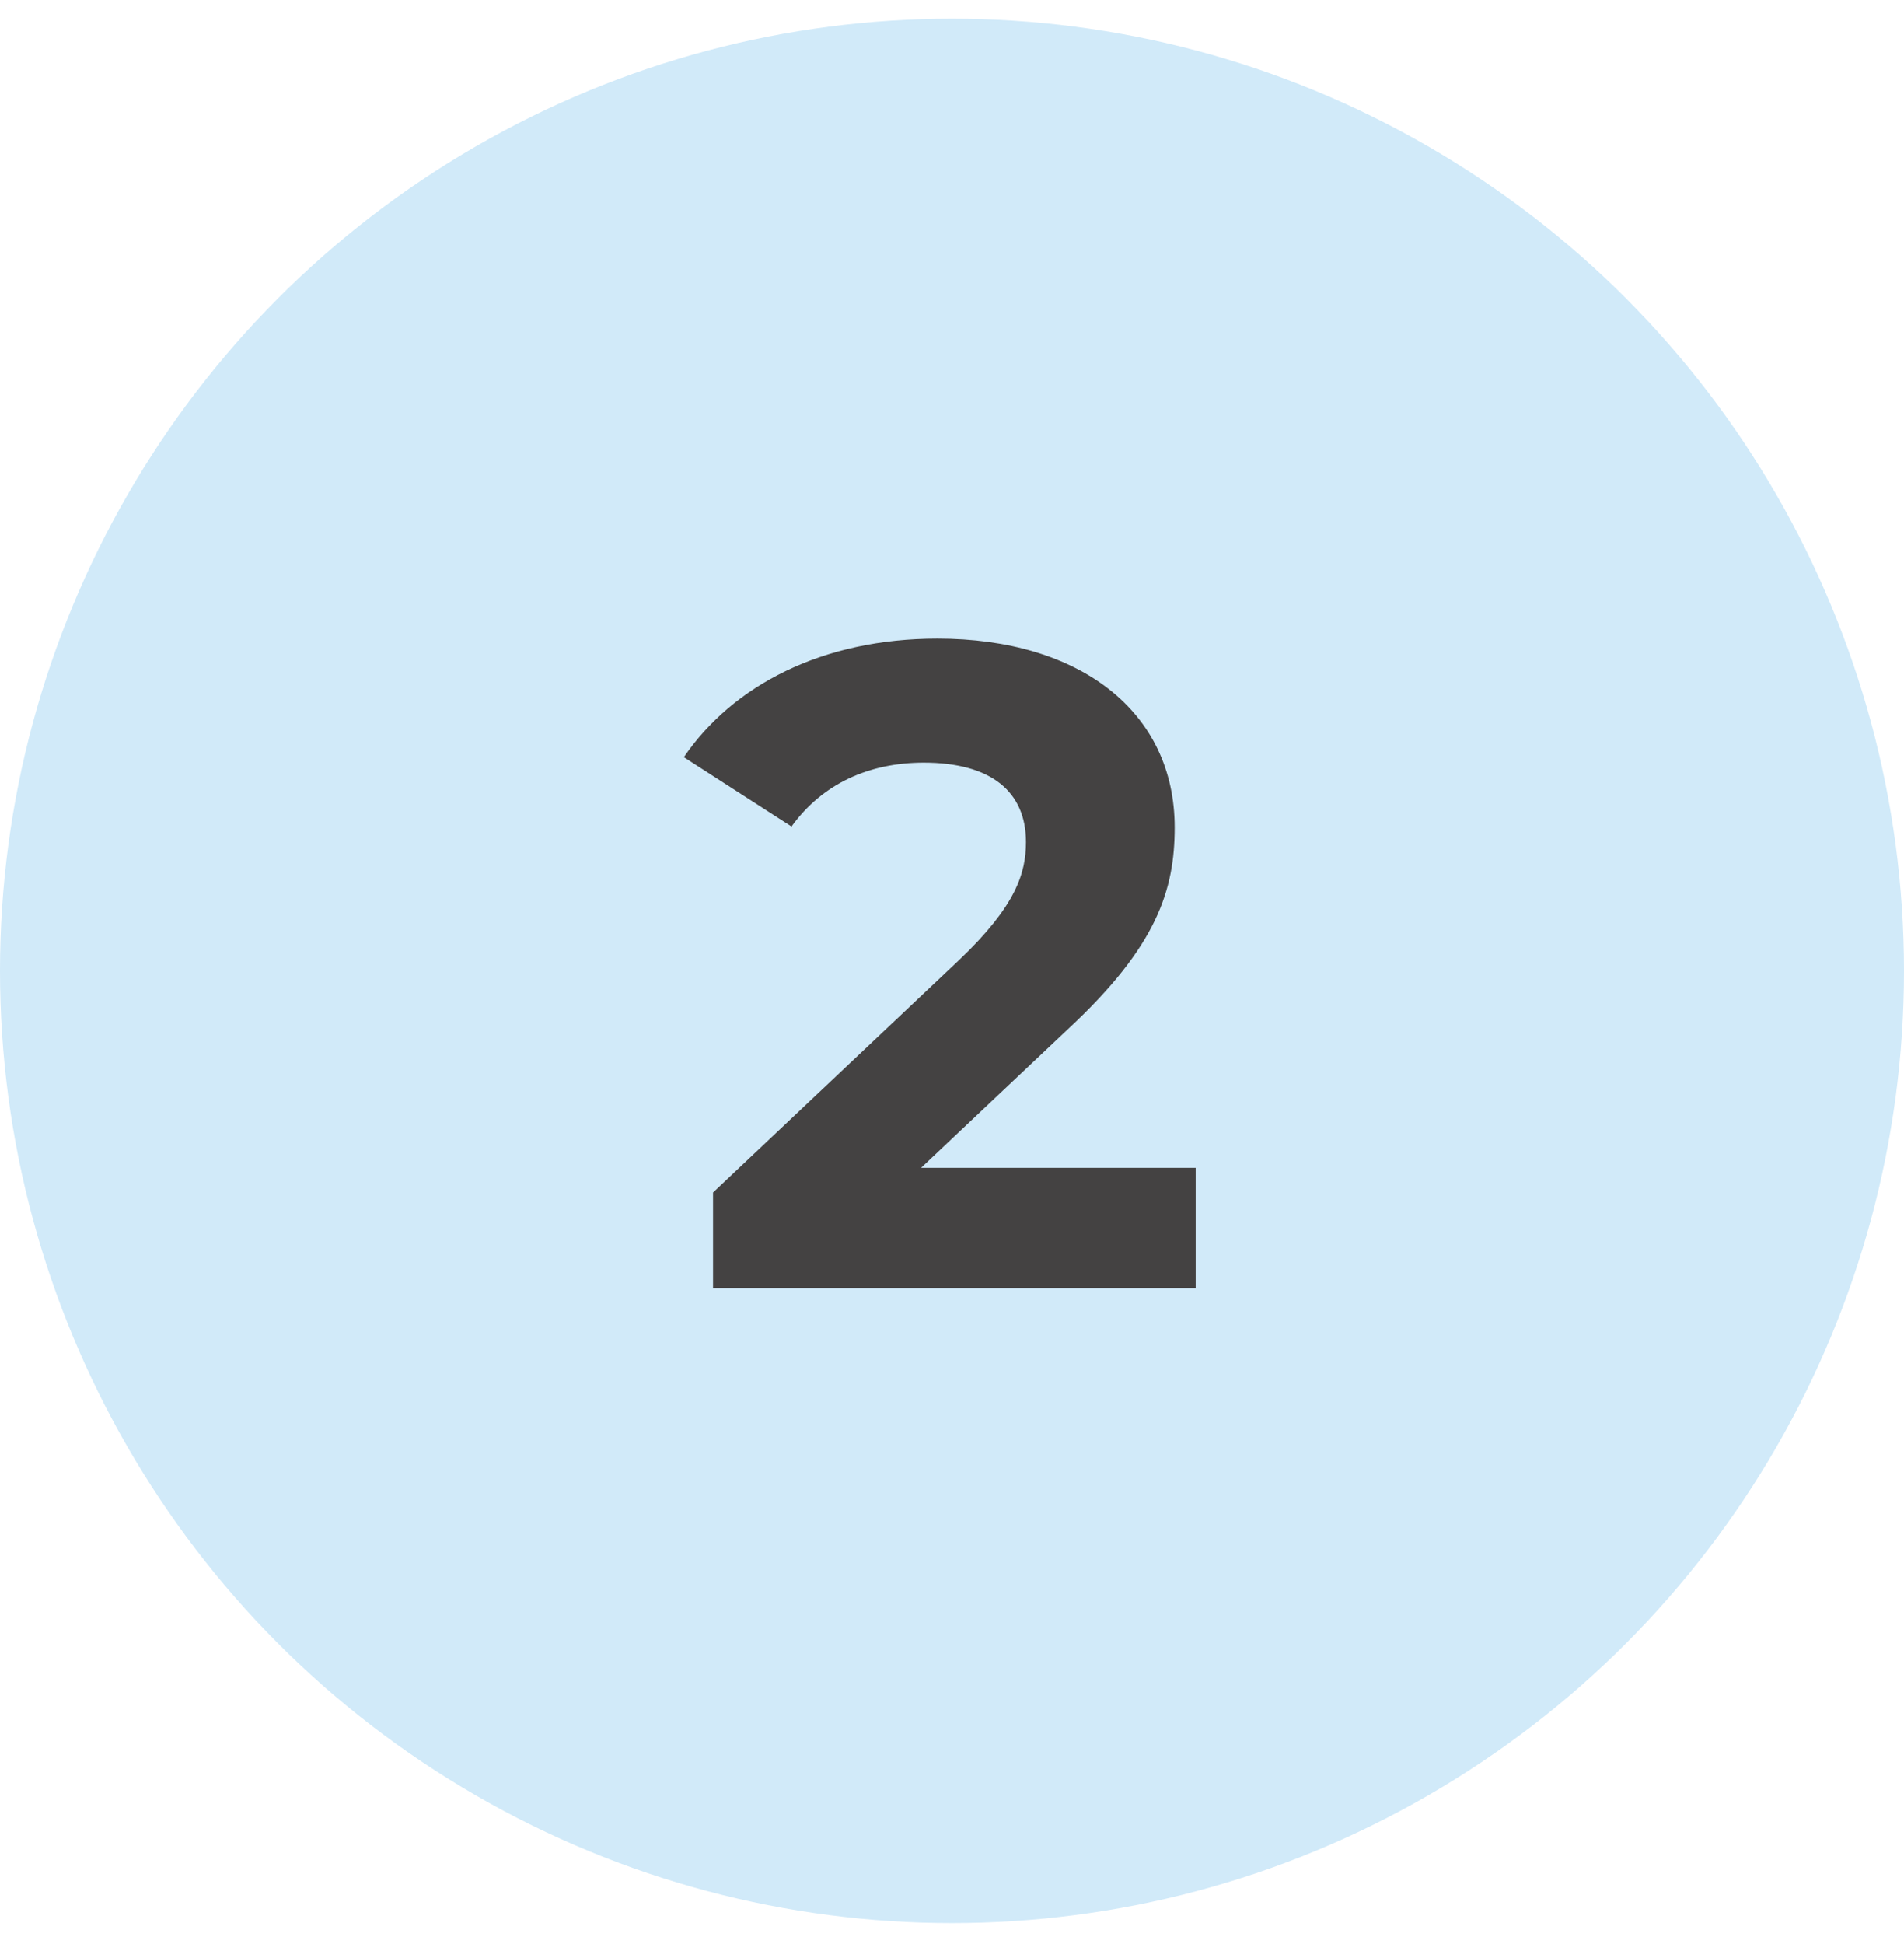
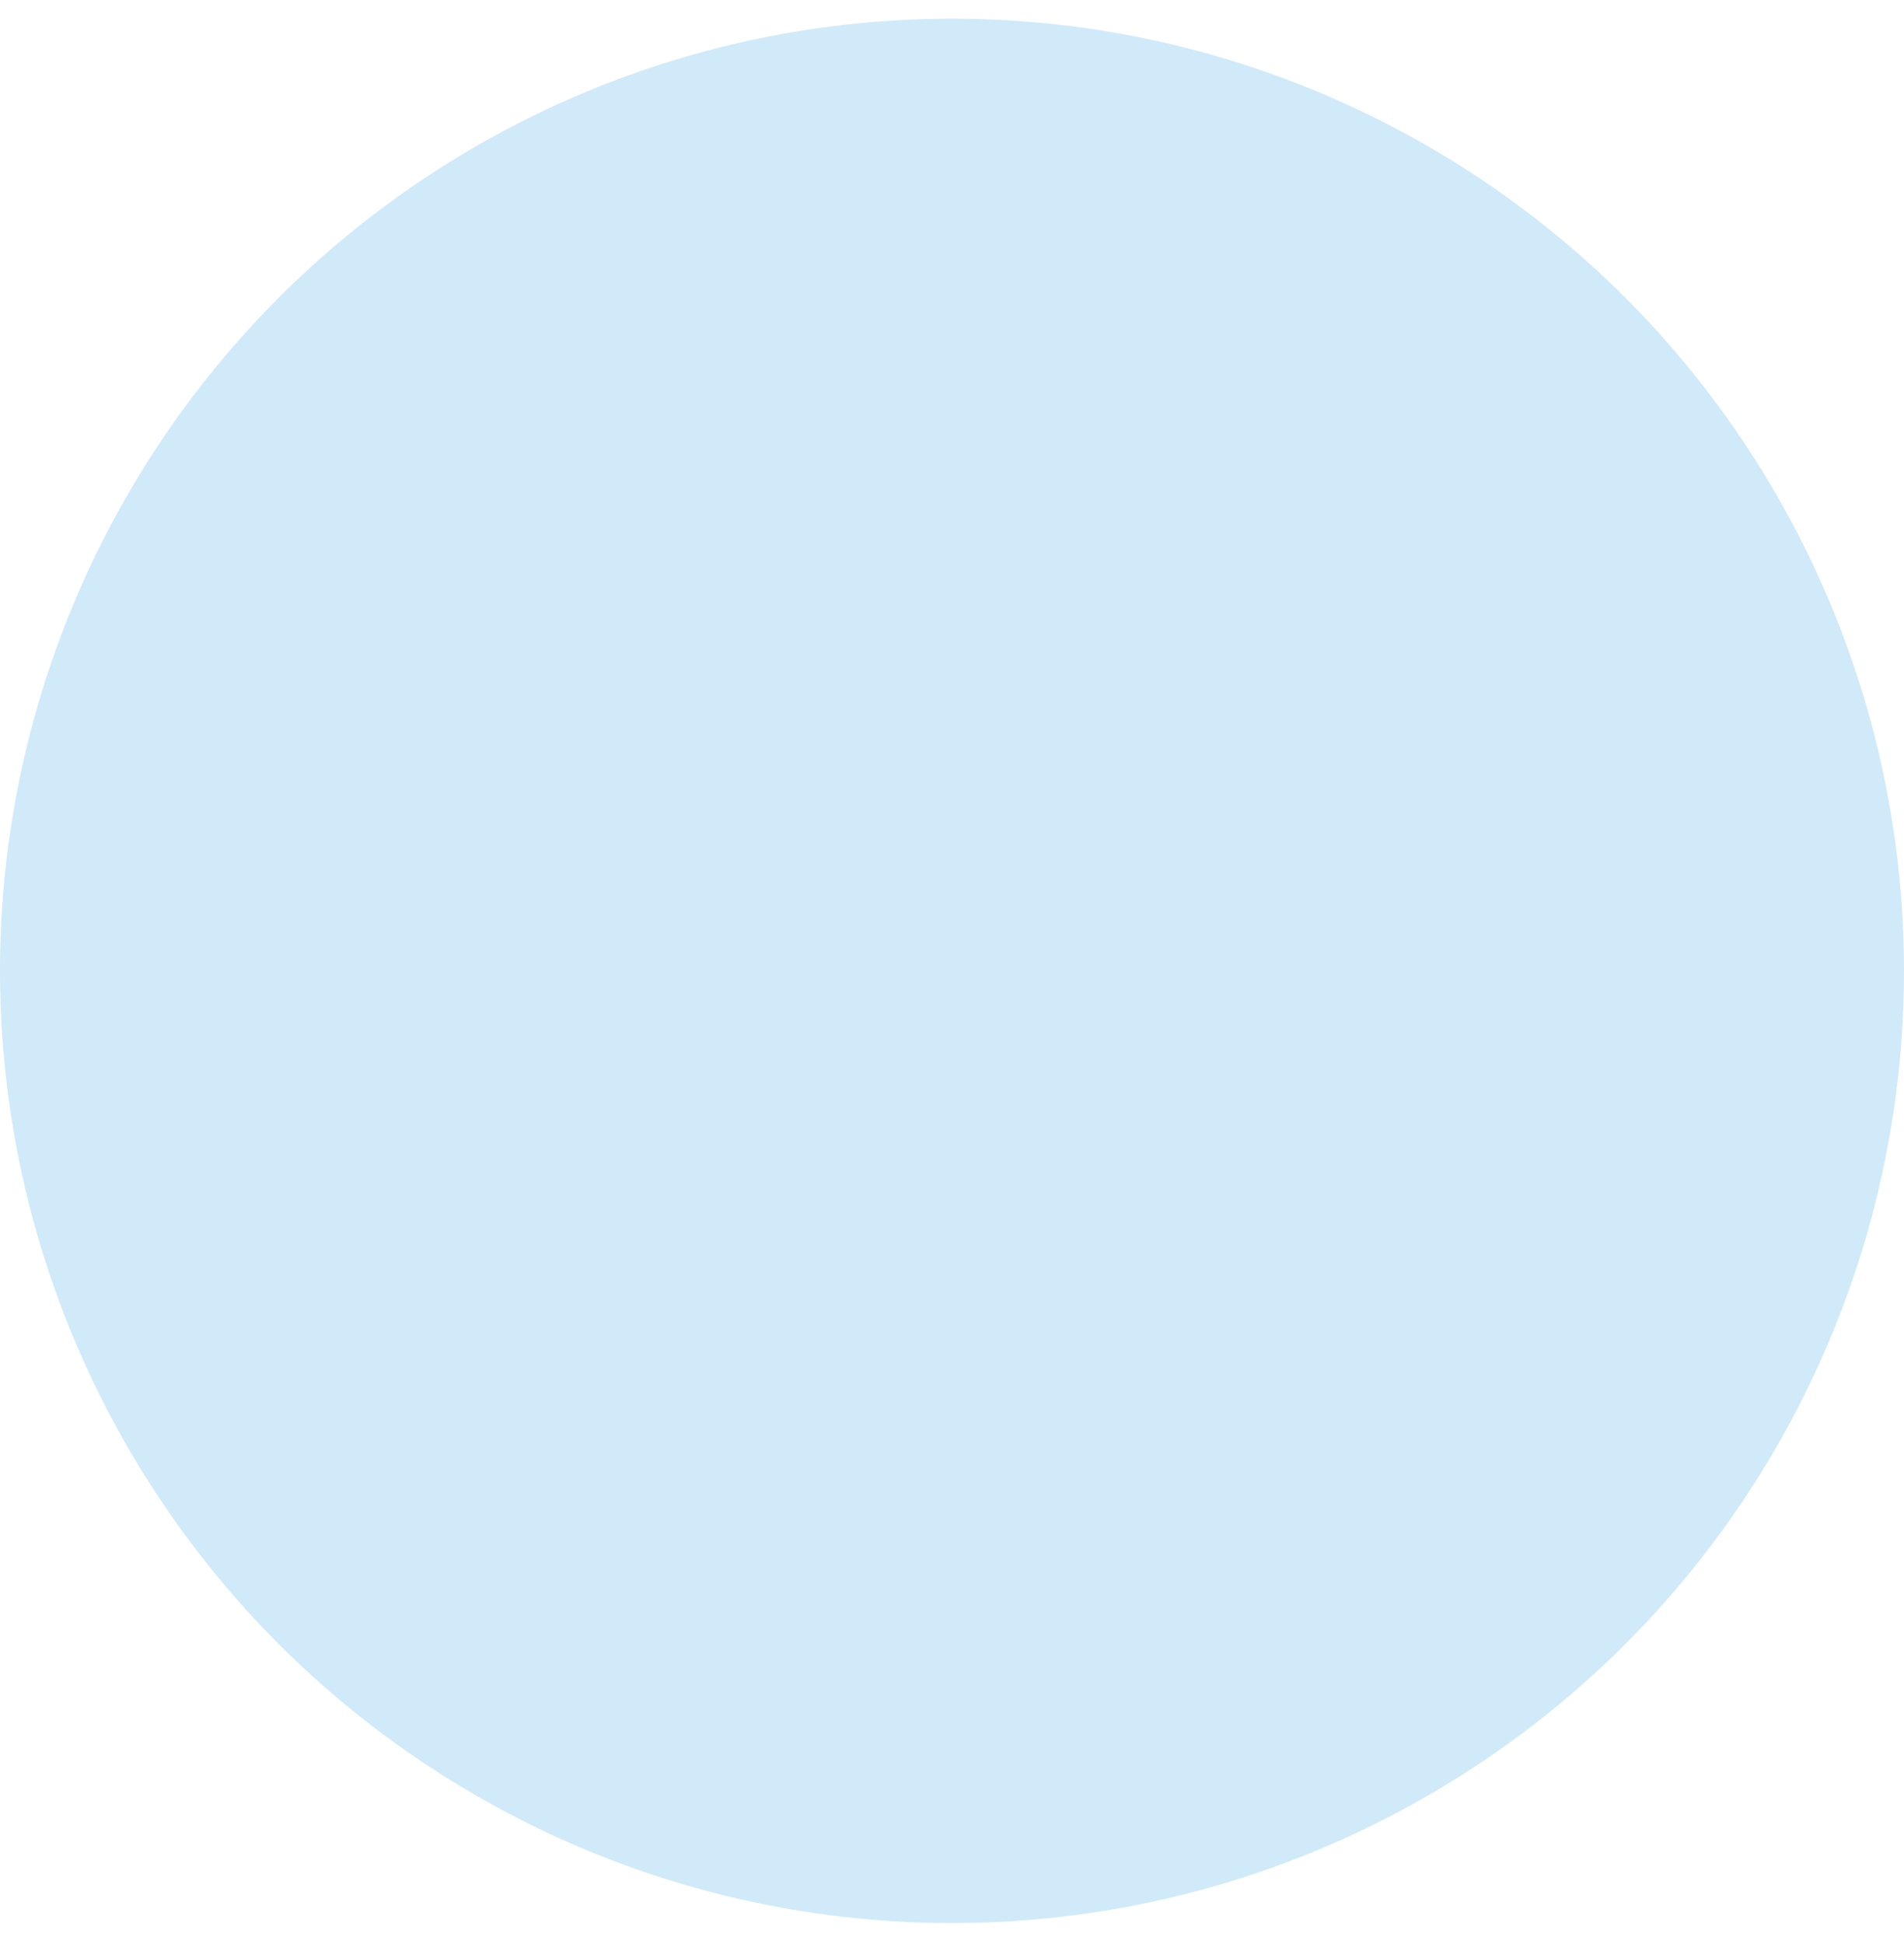
<svg xmlns="http://www.w3.org/2000/svg" width="48" height="49" viewBox="0 0 48 49" fill="none">
  <circle cx="24" cy="24.471" r="24" fill="#D1EAF9" />
-   <path d="M23.22 29.435L26.923 25.939C29.177 23.846 29.614 22.42 29.614 20.856C29.614 17.935 27.222 16.095 23.634 16.095C20.736 16.095 18.482 17.268 17.24 19.085L19.954 20.833C20.736 19.752 21.909 19.223 23.289 19.223C24.991 19.223 25.865 19.959 25.865 21.224C25.865 22.006 25.612 22.834 24.186 24.191L17.976 30.056V32.471H30.143V29.435H23.22Z" fill="#444242" />
</svg>